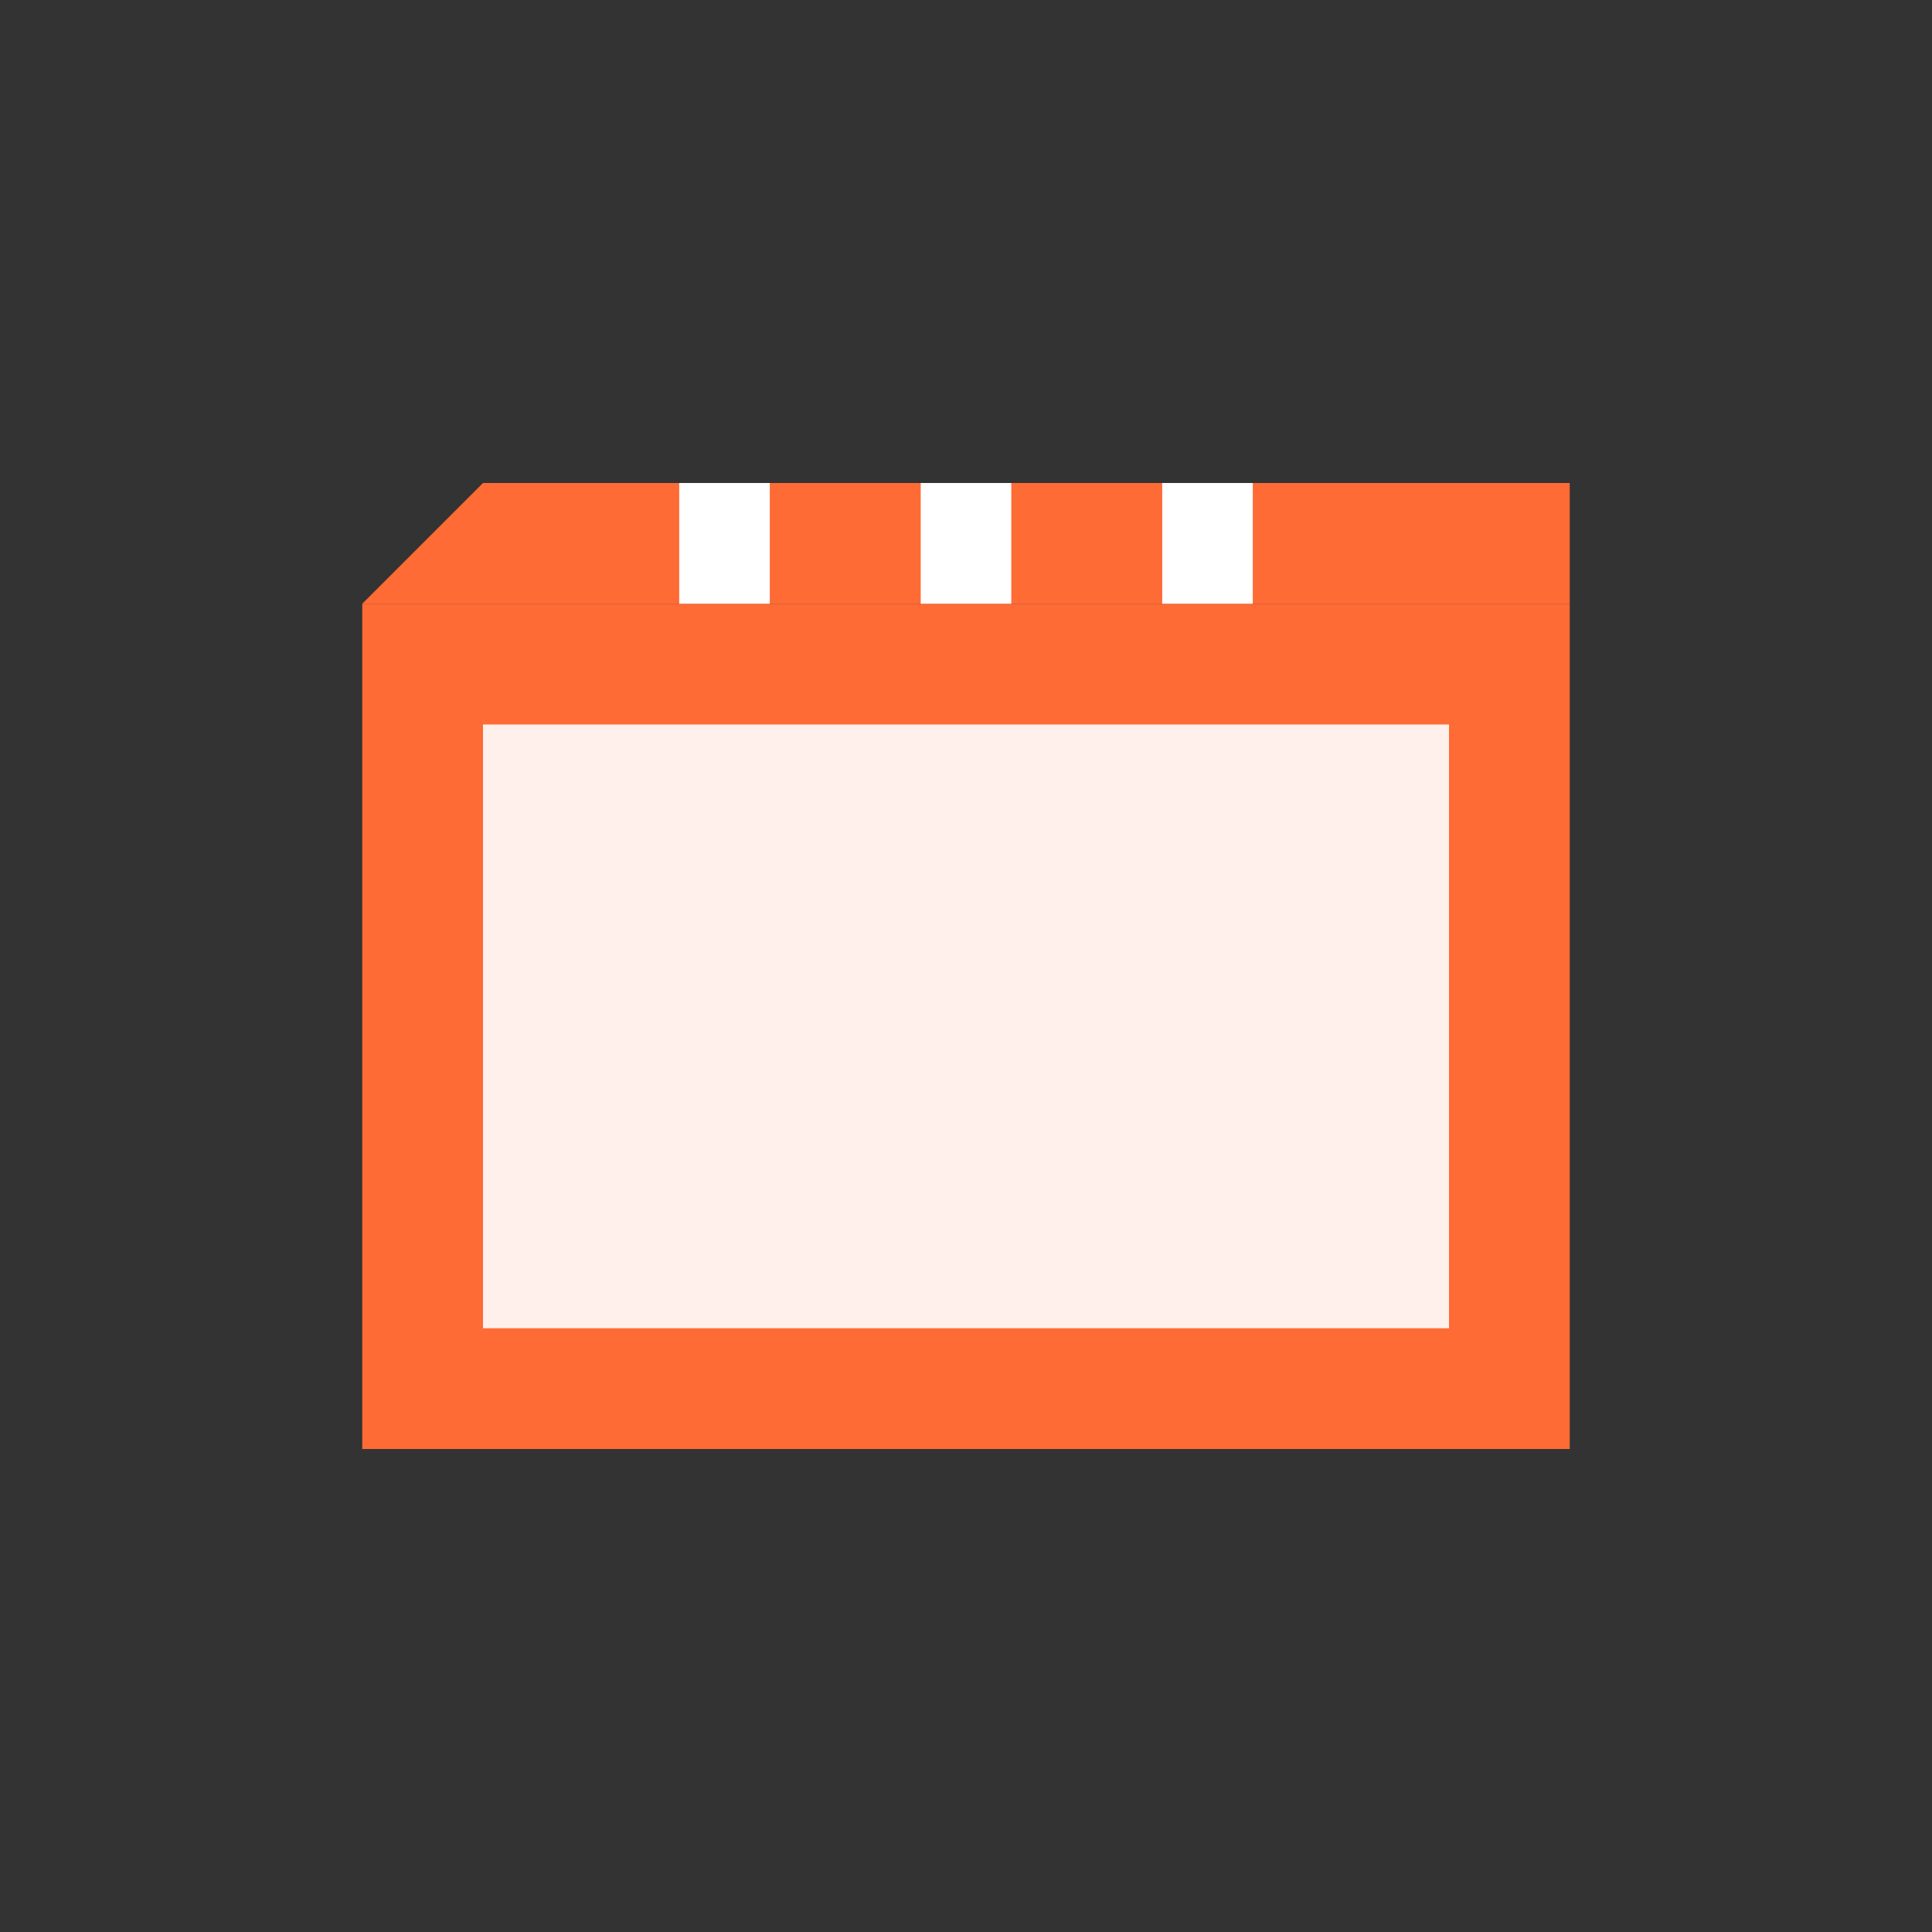
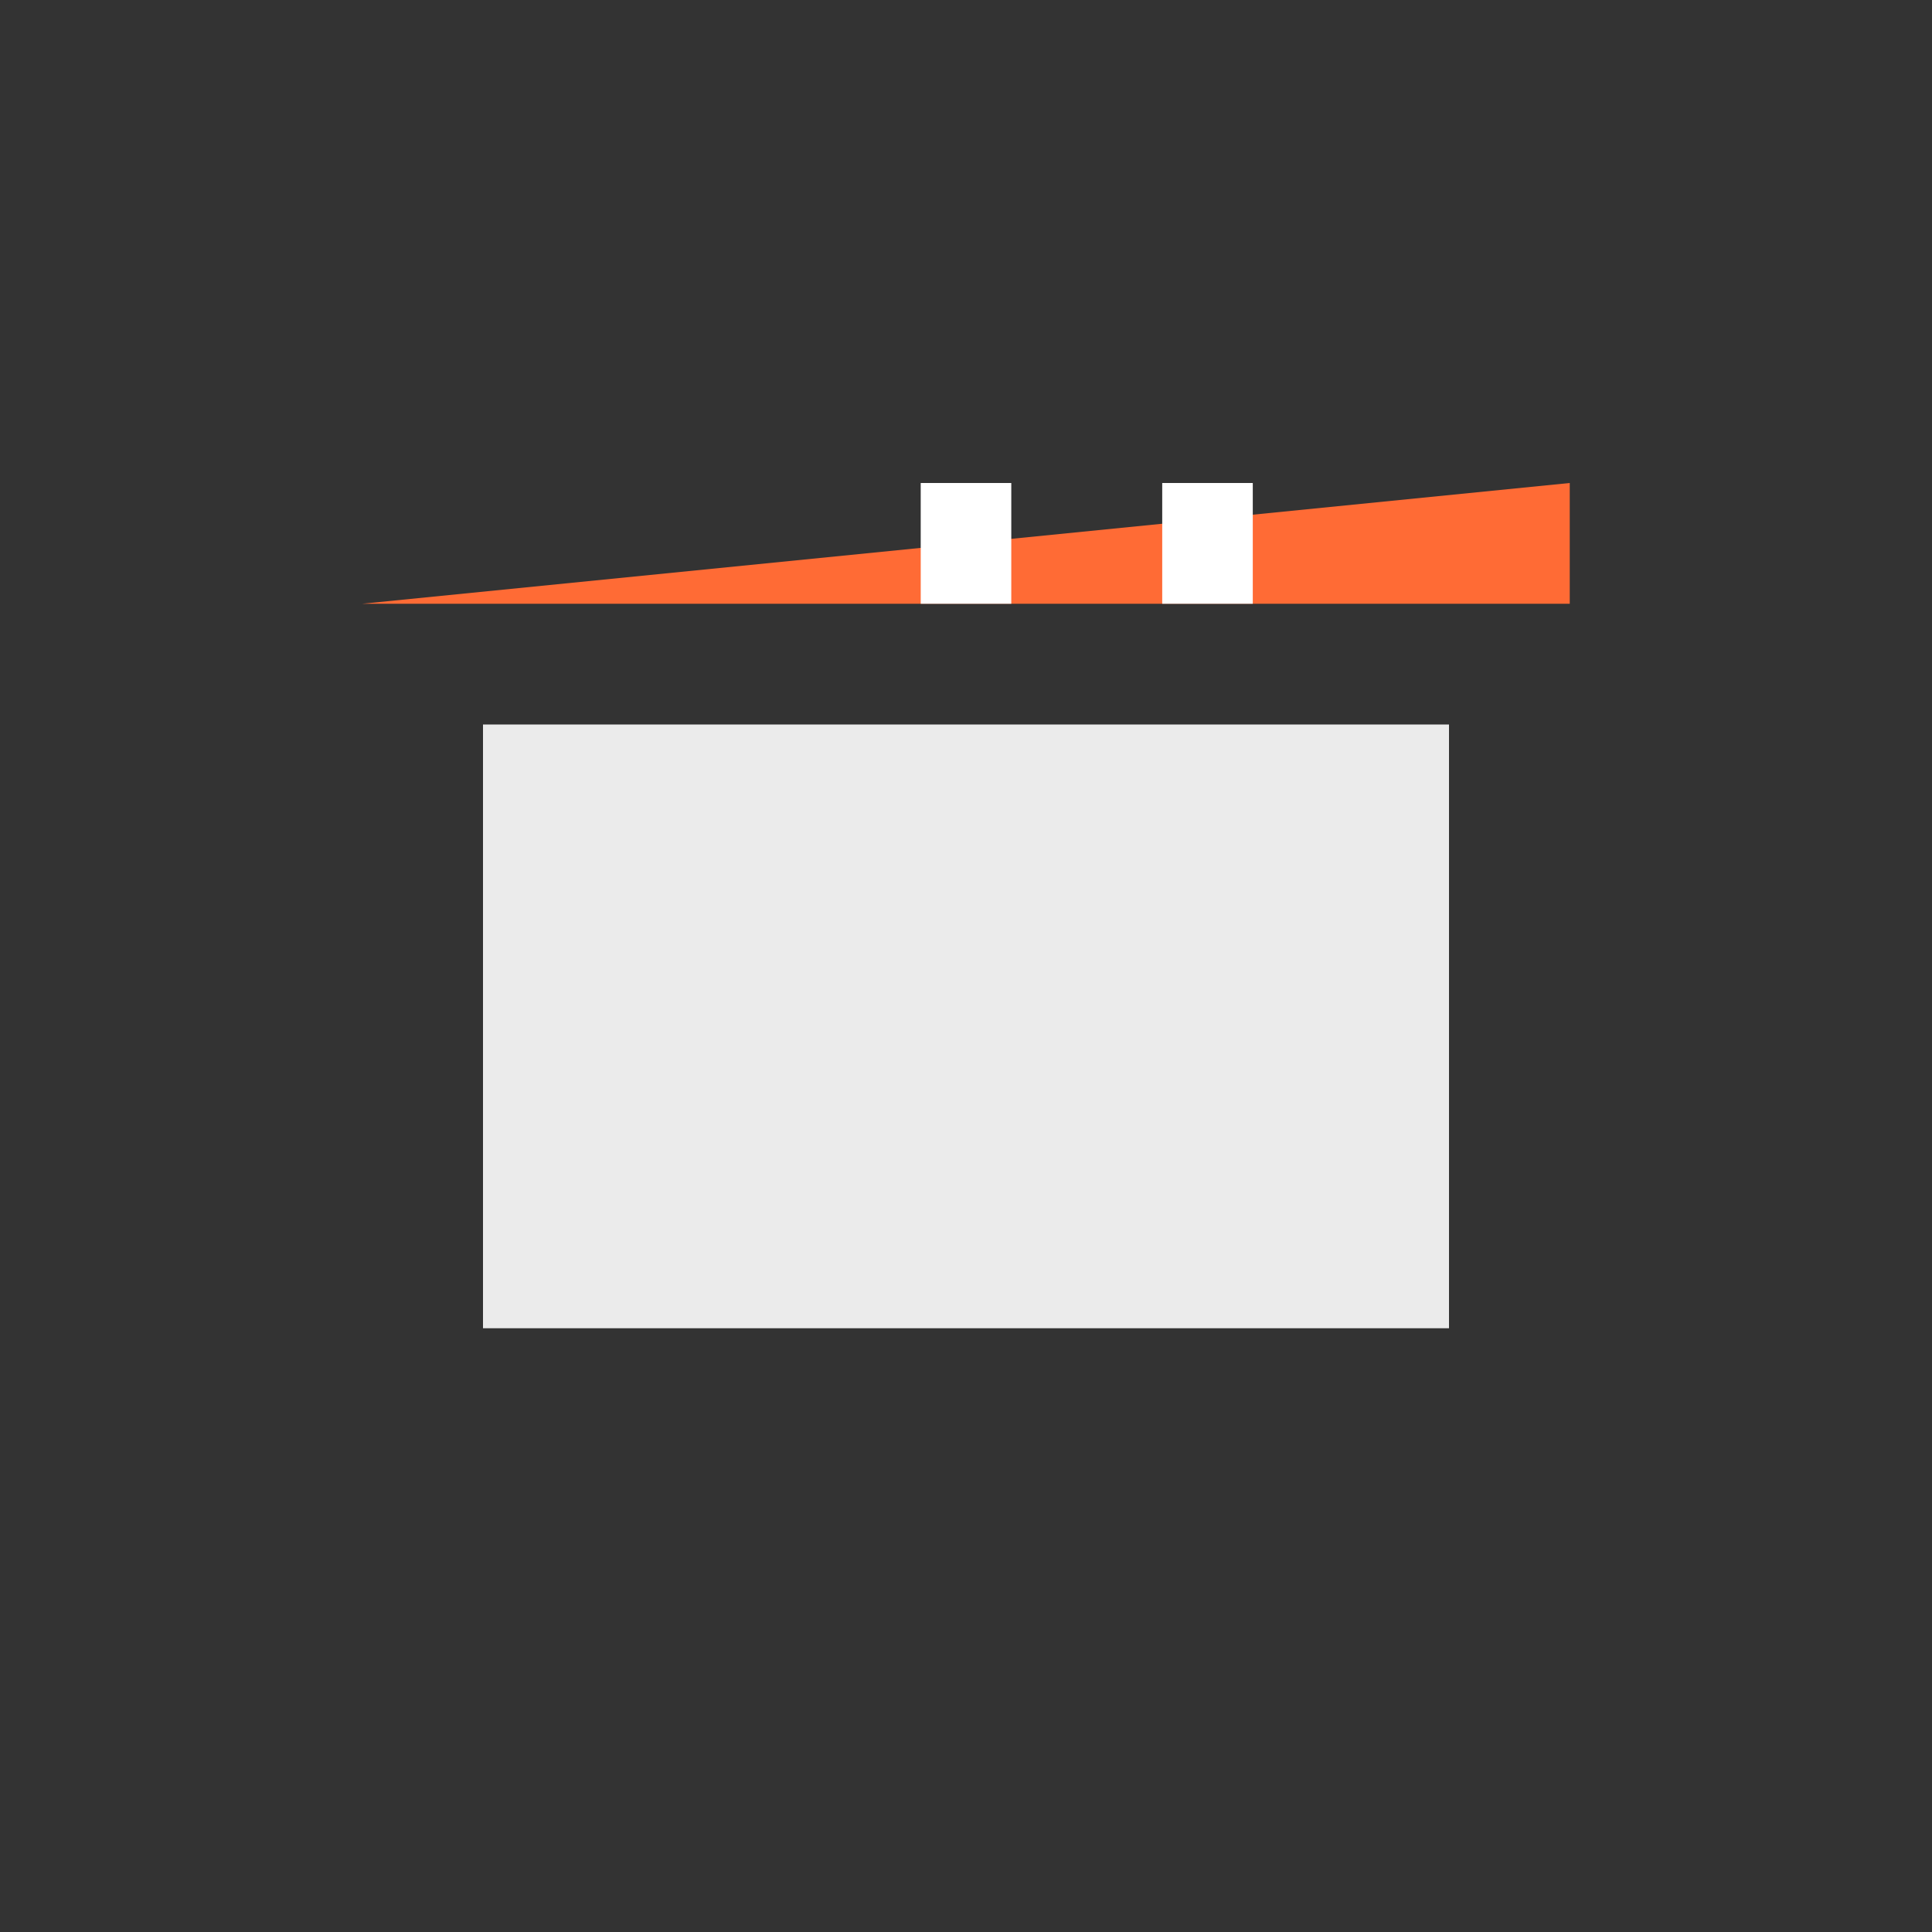
<svg xmlns="http://www.w3.org/2000/svg" viewBox="0 0 32 32" fill="none">
  <rect x="0" y="0" width="32" height="32" fill="#333333" stroke="none" />
  <rect width="32" height="32" fill="transparent" />
-   <path d="M6 10 L26 10 L26 8 L8 8 L6 10 Z" fill="#FF6B35" />
-   <path d="M6 10 L6 24 L26 24 L26 10 Z" fill="#FF6B35" />
+   <path d="M6 10 L26 10 L26 8 L6 10 Z" fill="#FF6B35" />
  <rect x="8" y="12" width="16" height="10" fill="white" opacity="0.9" />
-   <line x1="12" y1="8" x2="12" y2="10" stroke="white" stroke-width="1.5" />
  <line x1="16" y1="8" x2="16" y2="10" stroke="white" stroke-width="1.5" />
  <line x1="20" y1="8" x2="20" y2="10" stroke="white" stroke-width="1.5" />
</svg>